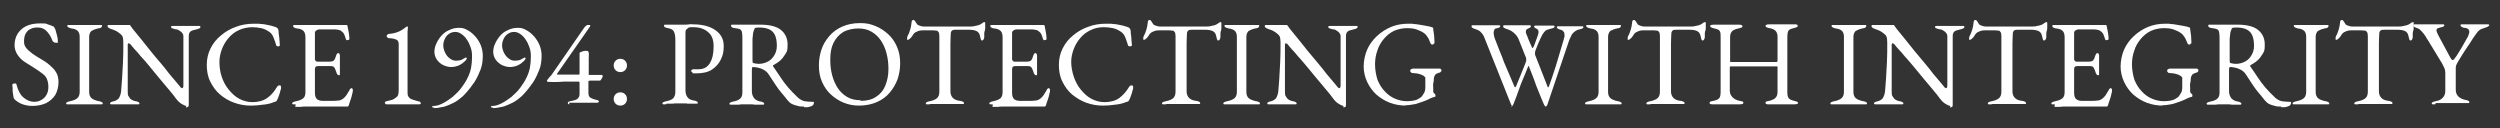
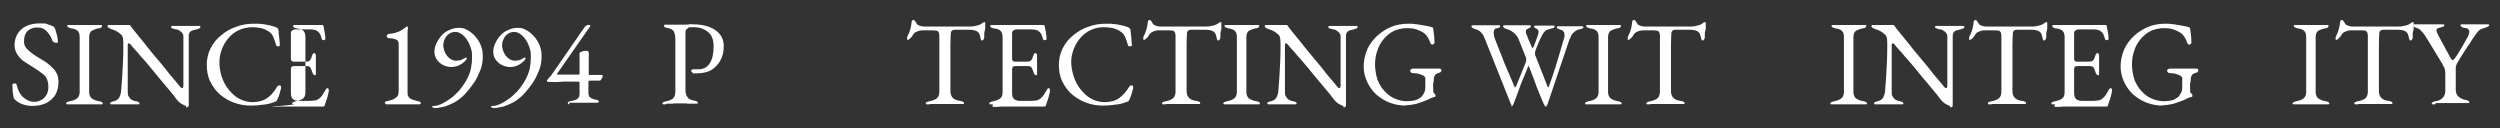
<svg xmlns="http://www.w3.org/2000/svg" id="Layer_1" viewBox="0 0 790.7 40.5">
  <rect x="0" y="0" width="790.7" height="40.5" fill="#333333" stroke="none" />
  <defs>
    <style>      .st0 {        fill: #fff;      }    </style>
  </defs>
  <path class="st0" d="M10.2,33.5c-1.1,0-2.1-.2-3-.5-.9-.3-1.7-.8-2.4-1.4-.1-.1-.2-.2-.3-.3,0-.1-.2-.3-.2-.4-.1-.5-.2-1.2-.3-2,0-.8,0-1.5-.1-2,0-.2,0-.3.2-.4.2,0,.3-.1.5-.1s.3,0,.4,0c.1,0,.2.2.2.3.5,2,1.3,3.4,2.3,4.2s2.1,1.3,3.2,1.3,1.7-.2,2.4-.6c.7-.4,1.2-.9,1.6-1.6s.6-1.5.6-2.5-.2-1.9-.5-2.6-.8-1.2-1.5-1.7c-.6-.5-1.4-1-2.3-1.6-1-.6-2-1.3-3-1.9s-1.8-1.4-2.4-2.3c-.6-.9-1-1.9-1-3.1s.3-2.5.9-3.5,1.5-1.9,2.7-2.5,2.7-.9,4.5-.9,1.7,0,2.4.3c.7.2,1.2.4,1.6.6.2,0,.4.2.5.4.1.2.2.4.3.6.2.5.3,1.2.5,1.8.2.7.3,1.3.3,2s-.2.4-.6.4-.5,0-.7-.2-.4-.2-.4-.4c-.5-1.4-1.2-2.4-1.9-3.1s-1.6-1.1-2.7-1.1-1.5.1-2.2.4-1.2.7-1.6,1.4c-.4.6-.6,1.5-.6,2.6s.3,1.5.7,2.1c.5.6,1.2,1.2,2,1.8.8.6,1.7,1.1,2.7,1.7.9.5,1.8,1.1,2.6,1.8s1.6,1.4,2.1,2.3c.6.9.8,2,.8,3.2s-.3,2.8-1,4c-.7,1.1-1.7,2-2.9,2.6-1.3.6-2.7.9-4.4.9Z" />
  <path class="st0" d="M22,33c-.3,0-.6,0-.8,0-.2,0-.3-.2-.3-.3,0-.3.4-.5,1.3-.7,1-.2,1.7-.5,2.2-.9s.8-1.1.8-2V11.7c0-.9-.2-1.5-.6-1.9-.4-.4-1-.7-2-.8-.8-.2-1.3-.4-1.3-.8s.1-.3.3-.3.5,0,.8,0c.7,0,1.3,0,1.7,0,.4,0,.9,0,1.3,0s.9,0,1.5,0,1,0,1.4,0c.4,0,.7,0,1.2,0,.4,0,1,0,1.7,0s.6,0,.8,0,.3.2.3.3-.1.3-.3.5-.5.2-1,.3c-.9.2-1.6.5-2.1.8-.4.4-.7,1-.7,1.9v17.4c0,.9.3,1.6.8,2s1.3.7,2.2.9c.4,0,.8.2,1,.3.2.1.3.2.3.4s-.1.3-.3.3c-.2,0-.5,0-.8,0-.7,0-1.3,0-1.7,0s-.9,0-1.3,0-.9,0-1.5,0-1.2,0-1.7,0-1,0-1.5,0c-.5,0-1.1,0-1.8,0Z" />
  <path class="st0" d="M58.9,33.5c-.2,0-.7-.2-1.4-.6-.7-.4-1.3-1-1.9-1.8-.1-.1-.4-.5-.9-1.2-.5-.6-1.2-1.4-2-2.4-.8-1-1.7-2-2.6-3.1-.9-1.1-1.9-2.3-2.8-3.4-.9-1.1-1.8-2.2-2.7-3.1-.8-1-1.5-1.8-2.1-2.4-.6-.7-.9-1.1-1-1.2-.2-.2-.3-.4-.5-.5-.1,0-.2-.1-.3-.1s-.2,0-.3.3c0,.2,0,.4,0,.5,0,1.3,0,2.7,0,4.3,0,1.6,0,3.3,0,5.1,0,1.7,0,3.4,0,5s.2,1.3.5,1.9c.3.6,1,1,1.9,1.2.4,0,.8.2,1,.3.2.1.3.2.3.4s-.1.3-.3.3c-.2,0-.5,0-.8,0-.7,0-1.2,0-1.6,0s-.7,0-.9,0-.6,0-1.1,0-.8,0-1.1,0-.6,0-.9,0c-.3,0-.8,0-1.5,0s-.6,0-.8,0c-.2,0-.3-.2-.3-.3s.1-.3.3-.4c.2-.1.5-.2,1-.3.7-.2,1.3-.6,1.6-1.1.3-.6.5-1.2.6-2,.1-1,.2-2.3.3-3.9.1-1.6.2-3.4.3-5.4s.1-4,.1-6.1-.4-2.3-1.1-2.9c-.7-.6-1.6-1.1-2.7-1.4-.1,0-.3-.2-.7-.3-.3-.2-.5-.4-.5-.6s.1-.4.3-.4c.2,0,.4,0,.5,0,.7,0,1.3,0,1.8,0s.9,0,1.2,0c.4,0,.8,0,1.2,0,.4,0,1,0,1.7,0s.4,0,.5.2.3.3.4.5c.1.2.4.6,1,1.3s1.3,1.6,2.2,2.7,1.8,2.2,2.8,3.5c1,1.2,2,2.5,3.1,3.7,1,1.2,2,2.4,2.8,3.5.9,1.1,1.6,1.9,2.2,2.6.6.7.9,1.1,1,1.2.1.1.3.3.4.5.2.2.4.3.5.3.2,0,.4-.3.4-.8,0-.4,0-1,0-2.1,0-1,0-2.2,0-3.7s0-3,0-4.7v-5.2c0-.5-.3-1-.8-1.4-.5-.4-1-.7-1.4-.7-.4,0-.8-.2-1.2-.3-.4-.1-.5-.3-.5-.5s.2-.3.5-.3c.4,0,.7,0,1,0h2.2c.6,0,1.1,0,1.5,0,.4,0,.8,0,1.2,0,.4,0,1,0,1.8,0s.6,0,.8,0c.2,0,.3.2.3.3,0,.4-.4.6-1.3.8-.9.2-1.6.4-1.9.7-.3.3-.5.7-.5,1.4,0,.1,0,.6,0,1.5,0,.9,0,2,0,3.3s0,2.8,0,4.3c0,1.5,0,3.1,0,4.6v4.1c0,.6,0,1.2,0,1.7,0,.5,0,.9,0,1.3s0,.6,0,.8c0,.4,0,.7-.3.8-.2.1-.4.2-.6.2Z" />
  <path class="st0" d="M79.3,33.4c-1.8,0-3.5-.3-5.2-.9-1.7-.6-3.2-1.5-4.5-2.6-1.3-1.1-2.3-2.5-3.1-4.1-.8-1.6-1.1-3.4-1.1-5.3s.4-3.6,1.2-5.2c.8-1.6,1.9-3,3.3-4.1,1.4-1.2,3-2.1,4.7-2.7,1.8-.7,3.7-1,5.6-1s1.8,0,2.5.1c.7,0,1.4.2,2,.3s1.4.3,2.3.6c.4.1.7.3.8.5.2.2.3.5.3.8,0,.6.1,1.2.2,1.9s.1,1.5.2,2.5c0,.2,0,.3-.2.4-.2.1-.4.1-.6,0-.2,0-.4-.2-.4-.5-.3-1-.6-1.8-.9-2.5-.3-.7-.8-1.3-1.5-1.7-.6-.4-1.4-.8-2.3-1-.9-.2-1.9-.3-2.9-.3s-2.9.3-4.1.9c-1.3.6-2.4,1.4-3.3,2.5-.9,1-1.6,2.2-2.1,3.5s-.8,2.7-.8,4.1.2,3.1.7,4.6c.5,1.5,1.2,2.9,2.2,4.1s2,2.2,3.3,2.9c1.3.7,2.7,1.1,4.3,1.1s3.4-.4,4.6-1.3c1.2-.8,2.2-2,3.1-3.5.2-.3.4-.5.8-.5s.5.2.5.6,0,.5-.2,1c-.1.4-.2.9-.4,1.4-.2.5-.3.9-.5,1.3-.2.4-.3.6-.4.7-.1.1-.4.2-.8.3-.9.4-2.1.7-3.4.8-1.3.2-2.6.3-3.9.3Z" />
-   <path class="st0" d="M93.5,33c-.3,0-.6,0-.8,0-.2,0-.3-.2-.3-.3,0-.3.4-.5,1.3-.7,1-.2,1.7-.5,2.2-.9.5-.4.7-1.1.7-2V11.8c0-.9-.2-1.6-.6-2-.4-.4-1-.7-2-.8-.4,0-.8-.2-1-.3s-.3-.3-.3-.5.1-.3.3-.3.5,0,.8,0c1,0,1.8,0,2.5,0,.7,0,1.3,0,2,0s1.4,0,2.3,0,1.7,0,2.7,0,1.8,0,2.6,0c.9,0,1.6,0,2.2,0,.6,0,1,0,1.1,0s.3,0,.4,0c.2,0,.2.1.3.3.1.7.3,1.4.4,2.1s.2,1.3.2,1.8,0,.4-.2.5c-.1,0-.2.1-.4.1s-.2,0-.3,0c0,0-.1-.2-.2-.3-.1-.4-.3-.9-.4-1.2s-.3-.7-.5-.9c-.4-.4-.8-.7-1.2-.8-.4-.1-.9-.2-1.4-.2h-5c-.2,0-.5.1-.8.3-.4.2-.5.5-.5.9v8.1c0,.2,0,.4.2.6s.3.3.5.3h3.8c.7,0,1.3-.1,1.5-.4.3-.3.5-.8.7-1.5.2-.6.4-.8.7-.8s.2,0,.3.2c.1.1.2.3.2.5s0,.3,0,.7c0,.4,0,.7,0,1.1,0,.4,0,.7,0,.9s0,.6,0,1,0,.8,0,1.2c0,.4,0,.6,0,.7,0,.2,0,.3,0,.5,0,.1-.1.2-.3.2-.4,0-.7-.4-.9-1.2-.2-.6-.4-1-.6-1.3s-.6-.4-1.2-.4h-3.6c-.4,0-.8,0-1,.2-.2.1-.3.4-.3.8v7.4c0,1,.2,1.6.6,2s1.1.6,1.9.6h2.8c.8,0,1.5,0,2.1-.1.6,0,1-.3,1.4-.5.4-.3.8-.7,1.1-1.1.3-.5.7-1.1,1.1-1.8,0-.2.2-.3.3-.4.1-.1.2-.1.3-.1.1,0,.2,0,.3.2,0,0,.1.2.1.4,0,.2,0,.6-.2,1.2-.1.6-.3,1.2-.5,1.8-.2.6-.4,1.1-.5,1.5,0,.2-.1.3-.2.5s-.2.2-.3.2c-1.2,0-2.4,0-3.4,0s-2,0-3,0c-.9,0-1.9,0-2.8,0-.9,0-1.9,0-2.8,0s-1.1,0-1.5,0-.8,0-1.3.1c-.4,0-1,0-1.7,0Z" />
+   <path class="st0" d="M93.5,33c-.3,0-.6,0-.8,0-.2,0-.3-.2-.3-.3,0-.3.4-.5,1.3-.7,1-.2,1.7-.5,2.2-.9.5-.4.7-1.1.7-2V11.8c0-.9-.2-1.6-.6-2-.4-.4-1-.7-2-.8-.4,0-.8-.2-1-.3s-.3-.3-.3-.5.1-.3.3-.3.5,0,.8,0c1,0,1.8,0,2.5,0,.7,0,1.3,0,2,0c.9,0,1.6,0,2.2,0,.6,0,1,0,1.1,0s.3,0,.4,0c.2,0,.2.1.3.3.1.7.3,1.4.4,2.1s.2,1.3.2,1.8,0,.4-.2.5c-.1,0-.2.1-.4.1s-.2,0-.3,0c0,0-.1-.2-.2-.3-.1-.4-.3-.9-.4-1.2s-.3-.7-.5-.9c-.4-.4-.8-.7-1.2-.8-.4-.1-.9-.2-1.4-.2h-5c-.2,0-.5.1-.8.3-.4.2-.5.5-.5.9v8.1c0,.2,0,.4.2.6s.3.3.5.3h3.8c.7,0,1.3-.1,1.5-.4.3-.3.5-.8.7-1.5.2-.6.4-.8.7-.8s.2,0,.3.2c.1.1.2.3.2.5s0,.3,0,.7c0,.4,0,.7,0,1.1,0,.4,0,.7,0,.9s0,.6,0,1,0,.8,0,1.2c0,.4,0,.6,0,.7,0,.2,0,.3,0,.5,0,.1-.1.2-.3.2-.4,0-.7-.4-.9-1.2-.2-.6-.4-1-.6-1.3s-.6-.4-1.2-.4h-3.6c-.4,0-.8,0-1,.2-.2.1-.3.4-.3.8v7.4c0,1,.2,1.6.6,2s1.1.6,1.9.6h2.8c.8,0,1.5,0,2.1-.1.6,0,1-.3,1.4-.5.4-.3.8-.7,1.1-1.1.3-.5.7-1.1,1.1-1.8,0-.2.2-.3.3-.4.1-.1.2-.1.3-.1.1,0,.2,0,.3.2,0,0,.1.2.1.4,0,.2,0,.6-.2,1.2-.1.6-.3,1.2-.5,1.8-.2.6-.4,1.1-.5,1.5,0,.2-.1.3-.2.5s-.2.2-.3.2c-1.2,0-2.4,0-3.4,0s-2,0-3,0c-.9,0-1.9,0-2.8,0-.9,0-1.9,0-2.8,0s-1.1,0-1.5,0-.8,0-1.3.1c-.4,0-1,0-1.7,0Z" />
  <path class="st0" d="M122.3,33c-.2,0-.3,0-.4-.2-.1-.1-.2-.2-.2-.3,0-.2.2-.4.6-.5,1-.2,1.8-.4,2.3-.7s.9-.6,1.2-1c.2-.4.3-1,.3-1.7v-14.7c0-.7-.3-1.2-.8-1.4-.5-.2-1.2-.4-2-.4-.3,0-.5,0-.7-.2-.2-.1-.3-.3-.3-.5s0-.3.3-.5.4-.2.7-.2c.8-.1,1.4-.2,2-.4.6-.2,1.1-.4,1.6-.7.5-.3,1.1-.7,1.7-1.2,0,0,0,0,0,0h0c.1,0,.2,0,.3,0,.1,0,.1.1.1.2,0,.4,0,.8-.1,1.3,0,.4,0,.9,0,1.5v17.7c0,.6,0,1.1.3,1.5.2.3.5.6,1,.8.5.2,1.3.4,2.3.7.2,0,.3,0,.4.2.1,0,.2.2.2.3,0,.3-.2.4-.5.4-.7,0-1.3,0-1.9,0-.5,0-1,0-1.5,0-.5,0-1.1,0-1.8,0-1,0-1.9,0-2.6,0-.7,0-1.6,0-2.7,0Z" />
  <path class="st0" d="M137.2,34c-.2,0-.3,0-.4,0,0,0-.1-.1-.1-.2,0-.1,0-.2.2-.3.1,0,.2,0,.4,0,.8,0,1.7-.3,2.7-.8,1-.5,2-1.2,3.1-2,1-.9,2-1.8,2.8-2.9.8-1.1,1.5-2.1,2-3.2.5-1,.9-2.1,1.1-3.2.2-1.1.3-2.2.3-3.5s-.1-1.8-.4-2.8c-.3-.9-.7-1.8-1.2-2.5-.5-.8-1.1-1.4-1.7-1.8-.7-.5-1.3-.7-2-.7s-1.5.2-2.1.7c-.6.4-1,1-1.3,1.7s-.4,1.3-.4,1.9.2,1.5.6,2.3.9,1.4,1.5,1.8c.6.5,1.3.7,1.9.7s1.4-.1,1.8-.3c.4-.2.8-.4,1.3-.7.1,0,.2,0,.3.1s0,.2,0,.3c-.1.3-.3.5-.6.8-.3.2-.5.4-.7.6-.2.1-.5.3-.8.5-.4.2-.8.4-1.3.5s-.9.2-1.4.2c-.9,0-1.7-.2-2.6-.6-.8-.4-1.5-1-2-1.7s-.8-1.6-.8-2.5.2-1.8.6-2.6c.4-.9.9-1.7,1.6-2.5.7-.8,1.5-1.4,2.5-1.8,1-.5,2-.7,3.2-.7s1.8.3,2.7.8c.9.5,1.7,1.2,2.4,2,.7.8,1.3,1.8,1.7,2.8.4,1.1.6,2.1.6,3.2,0,1.6-.2,3.1-.7,4.4s-1.1,2.6-1.9,3.9c-.8,1.2-1.8,2.5-3,3.8-.7.8-1.5,1.4-2.3,2-.8.6-1.7,1-2.6,1.4-.9.4-1.7.7-2.6.8-.8.2-1.6.3-2.2.3Z" />
  <path class="st0" d="M155.8,34c-.2,0-.3,0-.4,0,0,0-.1-.1-.1-.2,0-.1,0-.2.2-.3.1,0,.2,0,.4,0,.8,0,1.7-.3,2.7-.8,1-.5,2-1.2,3.1-2,1-.9,2-1.8,2.8-2.9.8-1.1,1.5-2.1,2-3.2.5-1,.9-2.1,1.1-3.2.2-1.1.3-2.2.3-3.5s-.1-1.8-.4-2.8c-.3-.9-.7-1.8-1.2-2.5-.5-.8-1.1-1.4-1.7-1.8-.7-.5-1.3-.7-2-.7s-1.5.2-2.1.7c-.6.4-1,1-1.3,1.7s-.4,1.3-.4,1.9.2,1.5.6,2.3.9,1.4,1.5,1.8c.6.5,1.3.7,1.9.7s1.4-.1,1.8-.3c.4-.2.8-.4,1.3-.7.1,0,.2,0,.3.1s0,.2,0,.3c-.1.3-.3.5-.6.8-.3.2-.5.4-.7.6-.2.1-.5.3-.8.5-.4.2-.8.4-1.3.5s-.9.2-1.4.2c-.9,0-1.7-.2-2.6-.6-.8-.4-1.5-1-2-1.7s-.8-1.6-.8-2.5.2-1.8.6-2.6c.4-.9.9-1.7,1.6-2.5.7-.8,1.5-1.4,2.5-1.8,1-.5,2-.7,3.2-.7s1.8.3,2.7.8c.9.5,1.7,1.2,2.4,2,.7.8,1.3,1.8,1.7,2.8.4,1.1.6,2.1.6,3.2,0,1.6-.2,3.1-.7,4.4s-1.1,2.6-1.9,3.9c-.8,1.2-1.8,2.5-3,3.8-.7.8-1.5,1.4-2.3,2-.8.6-1.7,1-2.6,1.4-.9.4-1.7.7-2.6.8-.8.2-1.6.3-2.2.3Z" />
  <path class="st0" d="M180.2,33c-.1,0-.3,0-.4-.1-.2,0-.2-.2-.2-.4s0-.2.2-.3.3-.1.5-.2c1.2-.2,2-.4,2.4-.8.4-.4.6-.8.6-1.5v-3.6c0-.1,0-.2-.3-.3-.2,0-.3,0-.3,0-1.1,0-2,0-2.9,0-.9,0-1.9,0-2.9.1s-2.2,0-3.5,0c-.1,0-.2,0-.3-.1s-.1-.2-.1-.3,0,0,0-.1c.3-.4.6-.7.7-.9.2-.2.3-.3.4-.4.1-.1.2-.3.4-.5l10.1-14.6c.2-.2.3-.5.6-.7s.4-.4.6-.4h.8c.1,0,.1.2,0,.5l-10.4,14.9c0,0,0,.1,0,.2,0,0,0,.1,0,.1h6.6c.1,0,.2,0,.3,0,.1,0,.2-.1.2-.2v-6c0-.3,0-.5,0-.6,0-.1.1-.2.3-.3.4-.2.8-.3,1.2-.4.4,0,.7,0,.9,0,.3,0,.4.2.5.6s0,1,0,1.8v5c0,.2,0,.2.2.2.3,0,.6,0,.8,0h.7c.4,0,.7,0,1.1,0,.4,0,.8,0,1.2,0,.3,0,.4.1.4.3s0,.4-.2.7-.2.4-.4.6c-.1.2-.2.2-.3.2-.3,0-.6,0-.9,0-.3,0-.7,0-1,0s-.4,0-.7,0c-.2,0-.4,0-.5,0-.1,0-.2,0-.3.1-.1,0-.2,0-.2.1v3.6c0,.7.2,1.3.5,1.5s1,.6,2.1.8c.2,0,.3,0,.5.2.2.1.2.2.2.3s0,.2-.2.3c-.1,0-.2.1-.4.1-.7,0-1.3,0-1.7,0-.4,0-.8,0-1.2,0-.4,0-.8,0-1.5,0s-1.2,0-1.6,0-.8,0-1.2,0c-.4,0-1,0-1.7,0Z" />
-   <path class="st0" d="M196.2,22.8c-.6,0-1.1-.2-1.5-.6-.4-.4-.6-.9-.6-1.5s.2-1.1.6-1.5c.4-.4.9-.6,1.5-.6s1.1.2,1.5.6.6.9.6,1.5-.2,1.1-.6,1.5-.9.6-1.5.6ZM196.2,33.4c-.6,0-1.1-.2-1.5-.6-.4-.4-.6-.9-.6-1.5s.2-1.1.6-1.5c.4-.4.9-.6,1.5-.6s1.1.2,1.5.6.6.9.6,1.5-.2,1.1-.6,1.5c-.4.4-.9.6-1.5.6Z" />
  <path class="st0" d="M210.6,33c-.3,0-.6,0-.8,0-.2,0-.3-.2-.3-.3,0-.3.4-.5,1.3-.7,1-.2,1.7-.5,2.1-.9.4-.4.7-1.1.7-2V12.8c0-1.2-.1-2-.4-2.7s-.9-1-1.9-1.2c-.4,0-.8-.2-1-.3s-.3-.3-.3-.5.1-.3.3-.3.5,0,.8,0h1.6c.3,0,.7,0,1,0,.3,0,.7,0,1.2,0s1,0,1.6,0,1,0,1.5-.1.9,0,1.2,0c2.9,0,5.3.6,7,1.8,1.8,1.2,2.7,2.9,2.7,5s-.3,3-.9,4.3c-.6,1.3-1.6,2.4-2.8,3.2s-2.9,1.2-4.9,1.2-1,0-1.3-.3c-.3-.2-.4-.3-.4-.5s0-.2.2-.3.3-.2.4-.2.3,0,.6,0,.7,0,1.2,0c1.5,0,2.7-.6,3.5-1.9.8-1.3,1.2-3,1.2-5.3s-.6-3.6-1.8-4.6-2.7-1.5-4.6-1.5-1.3.1-1.8.4c-.5.2-.7.7-.7,1.2v18.3c0,.9.2,1.7.6,2.2.4.6,1,.9,2,1.1.4,0,.8.2,1,.3.2.1.3.2.3.4s-.1.3-.3.3c-.2,0-.5,0-.8,0-.7,0-1.2,0-1.6,0-.4,0-.7,0-1-.1-.3,0-.7,0-1.2,0s-1.2,0-1.7,0c-.5,0-1,0-1.5.1-.5,0-1.1,0-1.8,0Z" />
-   <path class="st0" d="M254.3,33.7c-.7,0-1.4,0-2-.2s-1.2-.3-1.8-.6-1-.7-1.5-1.3c-.6-.8-1.2-1.5-1.8-2.2-.6-.7-1.2-1.5-1.8-2.4s-1.4-2.1-2.3-3.5c-.4-.6-.9-1.1-1.7-1.5-.6-.3-1.1-.5-1.7-.6s-1-.2-1.4-.2c-.2,0-.4,0-.4.2,0,.2-.1.3-.1.6v6.8c0,.8.2,1.5.6,2.1.4.6,1.1,1,2,1.2.4,0,.8.2,1,.3.2.1.3.2.3.4s-.1.3-.3.3c-.2,0-.5,0-.8,0-.7,0-1.2,0-1.6,0-.4,0-.7,0-1-.1-.3,0-.7,0-1.2,0s-1.2,0-1.7,0-1,0-1.5.1c-.5,0-1.1,0-1.8,0s-.6,0-.8,0c-.2,0-.3-.2-.3-.3,0-.3.4-.5,1.3-.7,1-.2,1.7-.5,2.1-.9.5-.4.7-1.1.7-2V12.6c0-1,0-1.7-.1-2.2,0-.5-.3-.9-.6-1.1-.3-.2-.9-.3-1.6-.4-.4,0-.8-.1-1-.3-.2-.1-.3-.3-.3-.5s.1-.3.3-.3c.2,0,.5,0,.8,0h1.6c.3,0,.7,0,1,0,.3,0,.7,0,1.2,0s.9,0,1.3,0,.8,0,1.3,0c.5,0,1.1,0,1.8,0,2.8,0,5,.5,6.4,1.6s2.2,2.6,2.2,4.7-.2,2.1-.7,3c-.5.8-1,1.5-1.7,2.1-.7.6-1.4,1-2.1,1.4-.1,0-.1,0-.1.2s0,.2.1.3c.8,1.2,1.6,2.3,2.3,3.4s1.5,2.1,2.4,3.2c.9,1,1.9,2.1,3.1,3.2.7.6,1.3.9,2,1.1.7.1,1.5.2,2.4.2s.6.1.6.4-.2.7-.6.9c-.4.2-.8.3-1.3.4-.5,0-.9,0-1.2,0ZM239.9,20.2c1.2,0,2.2-.3,3.1-.8.9-.5,1.5-1.2,2-2.1.5-.9.7-1.8.7-2.8s-.1-2-.4-2.9c-.3-.9-.8-1.6-1.6-2.1s-2-.8-3.6-.8-1.4.3-1.6.8c-.3.5-.4,1.5-.5,2.8,0,.6,0,1.5,0,2.6,0,1.1,0,2.4,0,3.9s.2,1,.5,1.2c.4.1.9.2,1.5.2Z" />
-   <path class="st0" d="M271.7,33.4c-1.7,0-3.3-.3-4.8-.9-1.5-.6-2.9-1.5-4.1-2.6-1.2-1.1-2.1-2.4-2.8-4-.7-1.5-1-3.3-1-5.2s.3-3.4.8-5,1.4-3,2.5-4.3,2.5-2.3,4.1-3c1.6-.7,3.5-1.1,5.6-1.1s3.3.3,4.8.9c1.5.6,2.9,1.5,4.1,2.6s2.1,2.4,2.8,4,1,3.3,1,5.2-.3,3.4-.8,5c-.6,1.6-1.4,3-2.5,4.3-1.1,1.3-2.5,2.3-4.1,3-1.6.7-3.5,1.1-5.6,1.1ZM272.2,31.9c2,0,3.6-.4,4.9-1.3,1.3-.8,2.3-2,2.9-3.5s1-3.2,1-5.2-.2-3.4-.6-5c-.4-1.6-1-2.9-1.8-4.1-.8-1.2-1.8-2.1-3-2.8s-2.6-1-4.2-1-3.5.4-4.8,1.2c-1.3.8-2.3,2-3,3.4s-1,3.2-1,5.2.2,3.5.6,5,1,2.9,1.8,4.1,1.8,2.1,3,2.8,2.6,1,4.2,1Z" />
  <path class="st0" d="M293.9,33c-.3,0-.6,0-.8,0-.2,0-.3-.2-.3-.3s.1-.3.3-.4c.2-.1.5-.2,1-.3,1-.2,1.7-.5,2.2-.9.5-.4.8-1.1.8-2.1v-14.9c0-1.2,0-2.1,0-2.7,0-.6-.1-1.1-.3-1.3s-.3-.4-.5-.4c-.4,0-.7-.1-1.1-.1s-.9,0-1.6,0h-1.8c-.6,0-1.2.1-1.8.4-.6.2-1,.6-1.3,1.1,0,.1-.2.3-.4.6-.2.2-.4.5-.6.6-.2.2-.4.3-.6.3s-.2,0-.2-.2c0-.1,0-.2,0-.3,0-.3,0-.5.2-.8.4-.7.6-1.4.8-2,.2-.6.3-1.3.4-2.1,0-.4.1-.7.3-.8.1,0,.3-.1.4-.1s.3.2.5.5c.2.3.4.6.5.8.2.3.5.4,1.1.6s1.1.2,1.6.2h13.5c.9,0,1.6,0,2.2-.2.6-.1,1.1-.2,1.5-.4.3-.2.6-.3.8-.5.2-.2.4-.3.7-.3s.1,0,.2.3c0,.2,0,.4,0,.6s0,.3,0,.5,0,.4,0,.5c0,.5-.1.8-.2,1,0,.2-.1.4-.1.5,0,.2,0,.4,0,.7v.5c0,.2,0,.5-.2.8-.1.3-.3.4-.5.4s-.3-.1-.4-.4c-.1-.3-.2-.7-.3-1.2-.1-.5-.4-1-.9-1.3-.5-.3-1.4-.5-2.6-.5h-3.9c-.6,0-1,0-1.3.2s-.5.5-.5,1.2c0,.6-.1,1.6-.1,3v15.1c0,.9.3,1.6.8,2.1.5.5,1.3.8,2.2.9.4,0,.8.2,1,.3.2.1.3.2.3.4s-.1.3-.3.3c-.2,0-.5,0-.8,0-.7,0-1.3,0-1.7,0-.4,0-.9,0-1.3,0s-.9,0-1.5,0-1.2,0-1.7,0c-.5,0-1,0-1.5,0s-1.1,0-1.8,0Z" />
  <path class="st0" d="M314,33c-.3,0-.6,0-.8,0-.2,0-.3-.2-.3-.3,0-.3.4-.5,1.3-.7,1-.2,1.7-.5,2.2-.9.5-.4.7-1.1.7-2V11.8c0-.9-.2-1.6-.6-2-.4-.4-1-.7-2-.8-.4,0-.8-.2-1-.3-.2-.1-.3-.3-.3-.5s.1-.3.3-.3c.2,0,.5,0,.8,0,1,0,1.8,0,2.5,0,.7,0,1.3,0,2,0,.7,0,1.4,0,2.3,0s1.7,0,2.7,0,1.8,0,2.6,0c.9,0,1.6,0,2.2,0,.6,0,1,0,1.1,0s.3,0,.4,0c.2,0,.2.1.3.3.1.7.3,1.4.4,2.1s.2,1.3.2,1.8,0,.4-.2.5c-.1,0-.2.1-.4.1s-.2,0-.3,0c0,0-.1-.2-.2-.3-.1-.4-.3-.9-.4-1.2s-.3-.7-.5-.9c-.4-.4-.8-.7-1.2-.8s-.9-.2-1.4-.2h-5c-.2,0-.5.1-.8.3-.4.2-.5.5-.5.9v8.1c0,.2,0,.4.2.6s.3.3.5.3h3.8c.7,0,1.3-.1,1.5-.4.3-.3.5-.8.7-1.5.2-.6.4-.8.7-.8s.2,0,.3.2c.1.1.2.3.2.5s0,.3,0,.7c0,.4,0,.7,0,1.1,0,.4,0,.7,0,.9s0,.6,0,1,0,.8,0,1.2,0,.6,0,.7c0,.2,0,.3,0,.5s-.1.2-.3.2c-.4,0-.7-.4-.9-1.2-.2-.6-.4-1-.6-1.3s-.6-.4-1.2-.4h-3.6c-.4,0-.8,0-1,.2-.2.1-.3.4-.3.8v7.4c0,1,.2,1.6.6,2s1.1.6,1.9.6h2.8c.8,0,1.5,0,2.1-.1.6,0,1-.3,1.4-.5.4-.3.8-.7,1.1-1.1.3-.5.7-1.1,1.1-1.8,0-.2.2-.3.3-.4.1-.1.2-.1.3-.1.1,0,.2,0,.3.2,0,0,.1.2.1.4,0,.2,0,.6-.2,1.2-.1.6-.3,1.2-.5,1.8-.2.6-.4,1.1-.5,1.5,0,.2-.1.3-.2.5,0,.1-.2.2-.3.2-1.2,0-2.4,0-3.4,0-1.1,0-2.1,0-3,0-.9,0-1.9,0-2.8,0s-1.9,0-2.8,0-1.1,0-1.5,0-.8,0-1.3.1c-.4,0-1,0-1.7,0Z" />
  <path class="st0" d="M348.8,33.4c-1.8,0-3.5-.3-5.2-.9-1.7-.6-3.1-1.5-4.5-2.6-1.3-1.1-2.3-2.5-3.1-4.1-.8-1.6-1.1-3.4-1.1-5.3s.4-3.6,1.2-5.2c.8-1.6,1.9-3,3.3-4.1,1.4-1.2,3-2.1,4.7-2.7,1.8-.7,3.7-1,5.6-1s1.8,0,2.5.1c.7,0,1.4.2,2,.3.7.1,1.4.3,2.3.6.4.1.7.3.8.5.2.2.3.5.3.8,0,.6.1,1.2.2,1.9,0,.7.1,1.5.2,2.5,0,.2,0,.3-.3.4-.2.1-.4.1-.6,0-.2,0-.4-.2-.4-.5-.3-1-.6-1.8-.9-2.5-.3-.7-.8-1.3-1.5-1.7-.6-.4-1.4-.8-2.3-1-.9-.2-1.9-.3-2.9-.3-1.5,0-2.9.3-4.1.9-1.3.6-2.4,1.4-3.3,2.5-.9,1-1.6,2.2-2.1,3.5s-.8,2.7-.8,4.1.3,3.1.8,4.6,1.2,2.9,2.2,4.1,2,2.2,3.3,2.9c1.3.7,2.7,1.1,4.3,1.1s3.4-.4,4.6-1.3,2.2-2,3.1-3.5c.2-.3.4-.5.8-.5s.5.2.5.6,0,.5-.2,1c-.1.4-.2.9-.4,1.4-.2.5-.3.9-.5,1.3-.2.4-.3.6-.4.7-.1.1-.4.2-.8.3-1,.4-2.1.7-3.4.8-1.3.2-2.6.3-3.9.3Z" />
  <path class="st0" d="M368.6,33c-.3,0-.6,0-.8,0-.2,0-.3-.2-.3-.3s.1-.3.3-.4c.2-.1.5-.2,1-.3,1-.2,1.7-.5,2.2-.9.5-.4.8-1.1.8-2.1v-14.9c0-1.2,0-2.1,0-2.7,0-.6-.1-1.1-.3-1.3s-.3-.4-.5-.4c-.4,0-.7-.1-1.1-.1s-.9,0-1.6,0h-1.8c-.6,0-1.2.1-1.8.4-.6.2-1,.6-1.3,1.1,0,.1-.2.3-.4.6-.2.2-.4.5-.6.6-.2.2-.4.3-.6.3s-.2,0-.2-.2c0-.1,0-.2,0-.3,0-.3,0-.5.2-.8.4-.7.6-1.4.8-2,.2-.6.3-1.3.4-2.1,0-.4.1-.7.3-.8.1,0,.3-.1.4-.1s.3.2.5.5c.2.3.4.6.5.8.2.3.5.4,1.1.6s1.1.2,1.6.2h13.5c.9,0,1.6,0,2.2-.2.6-.1,1.1-.2,1.5-.4.3-.2.6-.3.8-.5.2-.2.4-.3.7-.3s.1,0,.2.3c0,.2,0,.4,0,.6s0,.3,0,.5,0,.4,0,.5c0,.5-.1.8-.2,1,0,.2-.1.4-.1.5,0,.2,0,.4,0,.7v.5c0,.2,0,.5-.2.8-.1.3-.3.4-.5.4s-.3-.1-.4-.4c-.1-.3-.2-.7-.3-1.2-.1-.5-.4-1-.9-1.3-.5-.3-1.4-.5-2.6-.5h-3.9c-.6,0-1,0-1.3.2s-.5.5-.5,1.2c0,.6-.1,1.6-.1,3v15.1c0,.9.3,1.6.8,2.1.5.5,1.3.8,2.2.9.4,0,.8.2,1,.3.2.1.3.2.3.4s-.1.3-.3.3c-.2,0-.5,0-.8,0-.7,0-1.3,0-1.7,0-.4,0-.9,0-1.3,0s-.9,0-1.5,0-1.2,0-1.7,0c-.5,0-1,0-1.5,0s-1.1,0-1.8,0Z" />
  <path class="st0" d="M388,33c-.3,0-.6,0-.8,0-.2,0-.3-.2-.3-.3,0-.3.4-.5,1.3-.7,1-.2,1.7-.5,2.2-.9.5-.4.8-1.1.8-2V11.7c0-.9-.2-1.5-.6-1.9-.4-.4-1-.7-2-.8-.8-.2-1.3-.4-1.3-.8s.1-.3.3-.3c.2,0,.5,0,.8,0,.7,0,1.3,0,1.7,0,.4,0,.9,0,1.3,0s.9,0,1.5,0,1,0,1.4,0,.7,0,1.2,0c.4,0,1,0,1.7,0s.6,0,.8,0,.3.2.3.3-.1.3-.3.5-.5.2-1,.3c-.9.2-1.6.5-2.1.8-.4.4-.7,1-.7,1.9v17.4c0,.9.3,1.6.8,2,.5.4,1.3.7,2.2.9.4,0,.8.2,1,.3.2.1.3.2.3.4s-.1.3-.3.3c-.2,0-.5,0-.8,0-.7,0-1.3,0-1.7,0-.5,0-.9,0-1.3,0s-.9,0-1.5,0-1.2,0-1.7,0-1,0-1.5,0-1.1,0-1.8,0Z" />
  <path class="st0" d="M424.9,33.5c-.2,0-.7-.2-1.4-.6-.7-.4-1.3-1-1.9-1.8-.1-.1-.4-.5-.9-1.2-.5-.6-1.2-1.4-2-2.4-.8-1-1.7-2-2.6-3.1s-1.9-2.3-2.8-3.4c-1-1.1-1.8-2.2-2.7-3.1-.8-1-1.5-1.8-2.1-2.4s-.9-1.1-1-1.2c-.2-.2-.3-.4-.5-.5-.1,0-.2-.1-.3-.1s-.2,0-.3.3c0,.2,0,.4,0,.5,0,1.3,0,2.7,0,4.3s0,3.3,0,5.1,0,3.4,0,5,.2,1.3.5,1.9c.3.6,1,1,1.9,1.2.4,0,.8.2,1,.3.2.1.3.2.3.4s-.1.3-.3.3c-.2,0-.5,0-.8,0-.7,0-1.2,0-1.6,0-.3,0-.7,0-.9,0s-.6,0-1.1,0-.8,0-1.1,0-.6,0-.9,0c-.3,0-.8,0-1.5,0s-.6,0-.8,0c-.2,0-.3-.2-.3-.3s.1-.3.3-.4c.2-.1.5-.2,1-.3.7-.2,1.3-.6,1.6-1.1.3-.6.5-1.2.6-2,.1-1,.2-2.3.3-3.9.1-1.6.2-3.4.3-5.4s.1-4,.1-6.1-.4-2.3-1.1-2.9c-.7-.6-1.6-1.1-2.7-1.4-.1,0-.3-.2-.7-.3-.3-.2-.5-.4-.5-.6s.1-.4.3-.4c.2,0,.4,0,.5,0,.7,0,1.3,0,1.8,0,.5,0,.9,0,1.2,0,.4,0,.8,0,1.2,0,.4,0,1,0,1.7,0s.4,0,.5.2.3.3.4.5c.1.2.4.6,1,1.3s1.3,1.6,2.2,2.7,1.8,2.2,2.8,3.5c1,1.2,2.1,2.5,3.1,3.7,1,1.2,2,2.4,2.8,3.5.9,1.1,1.6,1.9,2.2,2.6s.9,1.1,1,1.2c.1.1.2.3.4.5.2.2.4.3.5.3.2,0,.4-.3.4-.8,0-.4,0-1,0-2.1,0-1,0-2.2,0-3.7s0-3,0-4.7v-5.2c0-.5-.3-1-.8-1.4-.5-.4-1-.7-1.4-.7-.4,0-.8-.2-1.2-.3-.4-.1-.5-.3-.5-.5s.2-.3.5-.3c.4,0,.7,0,1,0h2.2c.6,0,1.1,0,1.5,0,.4,0,.7,0,1.2,0,.4,0,1,0,1.8,0s.6,0,.8,0c.2,0,.3.2.3.3,0,.4-.4.6-1.3.8-.9.2-1.6.4-1.9.7-.3.3-.5.7-.5,1.4,0,.1,0,.6,0,1.5,0,.9,0,2,0,3.3s0,2.8,0,4.3c0,1.5,0,3.1,0,4.6v4.1c0,.6,0,1.2,0,1.7,0,.5,0,.9,0,1.3s0,.6,0,.8c0,.4,0,.7-.2.8-.2.1-.4.2-.6.2Z" />
  <path class="st0" d="M444.7,33.4c-1.8,0-3.5-.3-5.1-.9-1.6-.6-3-1.5-4.3-2.6-1.2-1.1-2.2-2.5-2.9-4-.7-1.5-1.1-3.2-1.1-4.9s.4-3.7,1.1-5.3c.7-1.6,1.8-3.1,3.1-4.3,1.3-1.2,2.8-2.2,4.5-2.9s3.5-1,5.4-1,1,0,1.8.1c.8,0,1.5.2,2.3.3s1.5.3,2.2.4,1.1.3,1.4.4c.1,0,.2.1.2.2,0,0,0,.2,0,.3.1.7.2,1.5.3,2.2,0,.7.1,1.4.1,1.9s0,.4-.2.5c-.1.2-.3.3-.4.3-.3,0-.5-.1-.6-.3s-.2-.5-.3-.7c-.2-.4-.3-.8-.5-1.1-.2-.3-.4-.6-.7-1-.2-.2-.5-.5-1-.8-.5-.3-1.2-.6-2-.9-.8-.3-1.9-.4-3.1-.4s-2.8.3-4.1.9c-1.2.6-2.3,1.5-3.2,2.6s-1.6,2.3-2,3.7c-.5,1.4-.7,2.8-.7,4.3s.3,3.4.8,4.9c.6,1.4,1.3,2.6,2.3,3.6.9,1,2,1.8,3.2,2.3s2.4.8,3.7.8,2.6-.2,3.3-.5c.7-.4,1.2-.7,1.4-.9s.5-.7.8-1.2.4-1.1.4-1.8,0-.5,0-.7c0-.3,0-.5,0-.8s0-.5,0-.7,0-.5,0-.7c0-.2,0-.3-.2-.4-.2-.3-.6-.5-1.1-.7-.5-.2-1-.3-1.5-.4-.5,0-.9-.1-1.2-.1s-.3,0-.5-.2-.3-.3-.3-.5.1-.4.3-.5.4-.2.5-.2c.6,0,1.2,0,1.7,0s.9,0,1.4,0c.5,0,1.1,0,1.8,0s1.2,0,1.7,0c.5,0,1,0,1.7,0s.3,0,.5.1c.2,0,.3.2.3.5s-.1.3-.3.5-.4.2-.5.2c-.6.2-1,.4-1.2.7-.2.3-.4.7-.4,1.2,0,.6-.1,1.1-.2,1.5s0,.9,0,1.4v1c0,.1,0,.2,0,.3,0,0,.1.2.2.3,0,.1.2.2.3.3.1.1.2.2.2.3s0,.2,0,.4c0,.2-.2.3-.5.3-.2,0-.5.2-1.1.4-.5.3-1.2.6-2,.9-.8.3-1.7.6-2.7.9-1,.2-2.2.4-3.4.4Z" />
  <path class="st0" d="M478.2,33.5c0,0-.1-.1-.2-.3-.1-.2-.2-.5-.3-.7l-8.3-20.8c-.3-.7-.7-1.2-1.1-1.6-.4-.4-1-.7-1.7-.9-.4-.1-.7-.3-.9-.4-.2-.1-.3-.3-.3-.5s.1-.3.3-.3c.2,0,.5,0,.8,0,.6,0,1.1,0,1.7,0,.5,0,1.1,0,1.7,0s1.4,0,2,0,1.2,0,1.5,0,.6,0,.8,0c.2,0,.3.2.3.3s-.1.3-.3.4c-.2.1-.5.2-1,.3-.3,0-.5.2-.6.5s-.2.5-.2.8c0,.4.1,1,.3,1.7.6,1.5,1.1,2.8,1.6,4.1.5,1.2,1,2.4,1.4,3.6.5,1.1,1,2.3,1.5,3.5s1.1,2.5,1.7,4c.1.3.2.4.3.4,0,0,.2-.1.3-.3l3-7.4c0-.2.1-.4.2-.5,0-.1,0-.3,0-.4,0-.2,0-.3,0-.5,0-.2-.1-.4-.2-.6l-2.2-5.5c-.3-.8-.9-1.5-1.6-2.1-.7-.6-1.4-.9-2.1-1.1-.4-.1-.7-.3-.9-.4-.2-.1-.3-.3-.3-.5s.1-.3.3-.3c.2,0,.5,0,.8,0s.8,0,1.2,0c.4,0,.8,0,1.2,0s.8,0,1.3,0,1.1,0,1.6,0,.9,0,1.3,0,.6,0,.8,0c.2,0,.3.2.3.3s-.1.4-.4.5-.5.3-.8.4c-.3.2-.4.4-.4.7s0,.1,0,.2c0,0,0,.1,0,.2,0,.1.1.4.3.8s.3.8.5,1.3c.2.5.4.9.6,1.4s.3.7.4.9c.1.3.2.5.3.5,0,0,.2-.1.4-.5.2-.5.4-1,.6-1.6.2-.6.4-1.1.6-1.7s.3-.9.3-1.1c0,0,0-.2,0-.3,0-.3-.1-.5-.3-.7-.2-.2-.5-.3-.7-.4s-.4-.3-.4-.5.1-.3.3-.3c.2,0,.5,0,.8,0,.6,0,.9,0,1.2,0,.2,0,.5,0,.8,0s.8,0,1.1,0c.3,0,.7,0,1.2,0s.6,0,.8,0c.2,0,.3.2.3.3s-.1.3-.3.4c-.2.1-.5.2-1,.3-.8.2-1.4.4-1.7.7s-.6.7-.9,1.2c-.1.2-.3.6-.6,1.2s-.5,1.1-.8,1.8-.5,1.2-.7,1.8c0,.2-.2.4-.2.8,0,.3,0,.6,0,.7l4,10.2c0,.1.1.2.2.1,0,0,.2-.2.2-.3.6-1.7,1.4-3.9,2.2-6.5.8-2.6,1.6-5.4,2.5-8.4,0-.2.1-.5.2-.7s0-.5,0-.7c0-.4,0-.7-.3-1-.2-.3-.5-.5-.9-.6-.3,0-.5-.2-.8-.3s-.4-.3-.4-.5.1-.3.3-.3c.2,0,.5,0,.8,0,.5,0,1,0,1.4,0,.4,0,.9,0,1.4,0s1.3,0,1.8,0c.6,0,1.1,0,1.6,0s.6,0,.8,0c.2,0,.3.2.3.3s-.1.3-.3.4c-.2.1-.5.2-1,.3-.6.1-1.1.4-1.6.8s-.8.8-1,1.3c-.2.5-.4.9-.6,1.3l-6.8,20.1c0,.1-.1.3-.2.5-.1.2-.3.4-.4.4s-.2,0-.3-.2c-.1-.2-.2-.3-.3-.5-.7-1.5-1.2-2.9-1.7-4.1-.5-1.2-1-2.4-1.4-3.7-.5-1.2-1-2.6-1.6-4.1,0-.2-.1-.3-.2-.2,0,0-.1.2-.2.4-.6,1.5-1.1,2.8-1.6,3.9-.5,1.1-.9,2.3-1.3,3.4-.4,1.2-.9,2.5-1.5,4-.1.3-.2.5-.4.8s-.3.4-.5.4Z" />
  <path class="st0" d="M502.4,33c-.3,0-.6,0-.8,0-.2,0-.3-.2-.3-.3,0-.3.4-.5,1.3-.7,1-.2,1.7-.5,2.2-.9.5-.4.8-1.1.8-2V11.7c0-.9-.2-1.5-.6-1.9-.4-.4-1-.7-2-.8-.8-.2-1.3-.4-1.3-.8s.1-.3.3-.3c.2,0,.5,0,.8,0,.7,0,1.3,0,1.7,0,.4,0,.9,0,1.3,0s.9,0,1.5,0,1,0,1.4,0,.7,0,1.2,0c.4,0,1,0,1.7,0s.6,0,.8,0,.3.2.3.3-.1.3-.3.5-.5.2-1,.3c-.9.2-1.6.5-2.1.8-.4.4-.7,1-.7,1.9v17.4c0,.9.3,1.6.8,2,.5.4,1.3.7,2.2.9.4,0,.8.2,1,.3.2.1.3.2.3.4s-.1.3-.3.3c-.2,0-.5,0-.8,0-.7,0-1.3,0-1.7,0-.5,0-.9,0-1.3,0s-.9,0-1.5,0-1.2,0-1.7,0-1,0-1.5,0-1.1,0-1.8,0Z" />
  <path class="st0" d="M521.8,33c-.3,0-.6,0-.8,0-.2,0-.3-.2-.3-.3s.1-.3.3-.4c.2-.1.5-.2,1-.3,1-.2,1.7-.5,2.2-.9.5-.4.8-1.1.8-2.1v-14.9c0-1.2,0-2.1,0-2.7,0-.6-.1-1.1-.3-1.3s-.3-.4-.5-.4c-.4,0-.7-.1-1.1-.1s-.9,0-1.6,0h-1.8c-.6,0-1.2.1-1.8.4-.6.2-1,.6-1.3,1.1,0,.1-.2.3-.4.6-.2.2-.4.5-.6.6-.2.2-.4.3-.6.3s-.2,0-.2-.2c0-.1,0-.2,0-.3,0-.3,0-.5.2-.8.4-.7.6-1.4.8-2,.2-.6.3-1.3.4-2.1,0-.4.1-.7.3-.8.1,0,.3-.1.4-.1s.3.2.5.5c.2.3.4.6.5.8.2.3.5.4,1.1.6s1.1.2,1.6.2h13.5c.9,0,1.6,0,2.2-.2.6-.1,1.1-.2,1.5-.4.3-.2.6-.3.8-.5.2-.2.4-.3.7-.3s.1,0,.2.3c0,.2,0,.4,0,.6s0,.3,0,.5,0,.4,0,.5c0,.5-.1.8-.2,1,0,.2-.1.4-.1.5,0,.2,0,.4,0,.7v.5c0,.2,0,.5-.2.8-.1.3-.3.4-.5.4s-.3-.1-.4-.4c-.1-.3-.2-.7-.3-1.2-.1-.5-.4-1-.9-1.3-.5-.3-1.4-.5-2.6-.5h-3.9c-.6,0-1,0-1.3.2s-.5.5-.5,1.2c0,.6-.1,1.6-.1,3v15.1c0,.9.3,1.6.8,2.1.5.5,1.3.8,2.2.9.4,0,.8.2,1,.3.2.1.3.2.3.4s-.1.3-.3.3c-.2,0-.5,0-.8,0-.7,0-1.3,0-1.7,0-.4,0-.9,0-1.3,0s-.9,0-1.5,0-1.2,0-1.7,0c-.5,0-1,0-1.5,0s-1.1,0-1.8,0Z" />
-   <path class="st0" d="M541.8,33c-.3,0-.6,0-.8-.1-.2,0-.3-.2-.3-.4,0-.3.4-.5,1.2-.6,1-.2,1.6-.5,1.9-.9s.4-1.1.4-2V11.7c0-.9,0-1.5-.3-1.9-.2-.4-.8-.6-1.7-.8-.8-.2-1.3-.4-1.3-.7s0-.3.3-.4c.2,0,.5-.1.8-.1.7,0,1.2,0,1.6,0,.4,0,.7,0,1.1,0,.3,0,.8,0,1.3,0s1,0,1.3,0c.3,0,.7,0,1.1,0,.4,0,.9,0,1.6,0s1.1.2,1.1.5-.1.3-.3.4c-.2.1-.5.2-1,.3-.9.2-1.6.5-2,.9-.4.5-.6,1-.6,1.8v7.6c0,.2,0,.3.2.3.1,0,.2,0,.3,0h14.2c.2,0,.3-.2.3-.5v-7.5c0-.7-.2-1.3-.5-1.7-.4-.5-1-.8-2-1-.4,0-.8-.2-1-.3-.2-.1-.3-.2-.3-.4,0-.3.4-.5,1.1-.5s1.3,0,1.7,0c.4,0,.9,0,1.3,0s.9,0,1.5,0,.8,0,1.1,0c.3,0,.6,0,.9,0,.3,0,.8,0,1.5,0s.6,0,.8.1c.2,0,.3.2.3.4,0,.3-.4.5-1.3.7-.9.2-1.5.5-1.7.9-.2.4-.3,1-.3,1.8v17.4c0,1,.1,1.6.4,2s.8.7,1.8.9c.8.2,1.2.4,1.2.6s-.1.3-.3.4c-.2,0-.5.1-.8.1-.7,0-1.2,0-1.6,0s-.7,0-1.1,0c-.3,0-.8,0-1.3,0s-1,0-1.3,0c-.3,0-.7,0-1.1,0s-1,0-1.7,0-.6,0-.8-.1c-.2,0-.3-.2-.3-.4s0-.3.3-.4c.2,0,.5-.2.9-.2.8-.2,1.5-.5,1.9-.9.5-.5.7-1.1.7-1.9v-7.9c0-.1,0-.2-.2-.2h-14.7c-.1,0-.2.1-.2.4v7.3c0,.8.3,1.5.9,2.1s1.3.9,2.2,1.1c.4,0,.7.2.9.2.2,0,.3.2.3.4s-.1.3-.3.4c-.2,0-.5.1-.8.1-.7,0-1.3,0-1.7,0-.5,0-.9,0-1.3,0s-.9,0-1.5,0-1,0-1.4,0c-.4,0-.8,0-1.2,0-.4,0-1,0-1.7,0Z" />
  <path class="st0" d="M580,33c-.3,0-.6,0-.8,0-.2,0-.3-.2-.3-.3,0-.3.4-.5,1.3-.7,1-.2,1.7-.5,2.2-.9.5-.4.8-1.1.8-2V11.7c0-.9-.2-1.5-.6-1.9-.4-.4-1-.7-2-.8-.8-.2-1.3-.4-1.3-.8s.1-.3.3-.3c.2,0,.5,0,.8,0,.7,0,1.3,0,1.7,0,.4,0,.9,0,1.3,0s.9,0,1.5,0,1,0,1.4,0,.7,0,1.2,0c.4,0,1,0,1.7,0s.6,0,.8,0,.3.2.3.3-.1.3-.3.5-.5.2-1,.3c-.9.2-1.6.5-2.1.8-.4.4-.7,1-.7,1.9v17.4c0,.9.3,1.6.8,2,.5.4,1.3.7,2.2.9.4,0,.8.2,1,.3.2.1.3.2.3.4s-.1.3-.3.3c-.2,0-.5,0-.8,0-.7,0-1.3,0-1.7,0-.5,0-.9,0-1.3,0s-.9,0-1.5,0-1.2,0-1.7,0-1,0-1.5,0-1.1,0-1.8,0Z" />
  <path class="st0" d="M616.8,33.5c-.2,0-.7-.2-1.4-.6-.7-.4-1.3-1-1.9-1.8-.1-.1-.4-.5-.9-1.2-.5-.6-1.2-1.4-2-2.4-.8-1-1.7-2-2.6-3.1s-1.9-2.3-2.8-3.4c-1-1.1-1.8-2.2-2.7-3.1-.8-1-1.5-1.8-2.1-2.4s-.9-1.1-1-1.2c-.2-.2-.3-.4-.5-.5-.1,0-.2-.1-.3-.1s-.2,0-.3.3c0,.2,0,.4,0,.5,0,1.3,0,2.7,0,4.3s0,3.3,0,5.1,0,3.4,0,5,.2,1.3.5,1.9c.3.6,1,1,1.9,1.2.4,0,.8.2,1,.3.2.1.3.2.3.4s-.1.3-.3.3c-.2,0-.5,0-.8,0-.7,0-1.2,0-1.6,0-.3,0-.7,0-.9,0s-.6,0-1.1,0-.8,0-1.1,0-.6,0-.9,0c-.3,0-.8,0-1.5,0s-.6,0-.8,0c-.2,0-.3-.2-.3-.3s.1-.3.3-.4c.2-.1.5-.2,1-.3.7-.2,1.3-.6,1.6-1.1.3-.6.5-1.2.6-2,.1-1,.2-2.3.3-3.9.1-1.6.2-3.4.3-5.4s.1-4,.1-6.1-.4-2.3-1.1-2.9c-.7-.6-1.6-1.1-2.7-1.4-.1,0-.3-.2-.7-.3-.3-.2-.5-.4-.5-.6s.1-.4.3-.4c.2,0,.4,0,.5,0,.7,0,1.3,0,1.8,0,.5,0,.9,0,1.2,0,.4,0,.8,0,1.2,0,.4,0,1,0,1.7,0s.4,0,.5.2.3.3.4.5c.1.2.4.6,1,1.3s1.3,1.6,2.2,2.7,1.8,2.2,2.8,3.5c1,1.2,2.1,2.5,3.1,3.7,1,1.2,2,2.4,2.8,3.5.9,1.1,1.6,1.9,2.2,2.6s.9,1.1,1,1.2c.1.1.2.3.4.5.2.2.4.3.5.3.2,0,.4-.3.4-.8,0-.4,0-1,0-2.1,0-1,0-2.2,0-3.7s0-3,0-4.7v-5.2c0-.5-.3-1-.8-1.4-.5-.4-1-.7-1.4-.7-.4,0-.8-.2-1.2-.3-.4-.1-.5-.3-.5-.5s.2-.3.5-.3c.4,0,.7,0,1,0h2.2c.6,0,1.1,0,1.5,0,.4,0,.7,0,1.2,0,.4,0,1,0,1.8,0s.6,0,.8,0c.2,0,.3.2.3.3,0,.4-.4.6-1.3.8-.9.2-1.6.4-1.9.7-.3.3-.5.7-.5,1.4,0,.1,0,.6,0,1.5,0,.9,0,2,0,3.3s0,2.8,0,4.3c0,1.5,0,3.1,0,4.6v4.1c0,.6,0,1.2,0,1.7,0,.5,0,.9,0,1.3s0,.6,0,.8c0,.4,0,.7-.2.8-.2.1-.4.2-.6.2Z" />
  <path class="st0" d="M629.8,33c-.3,0-.6,0-.8,0-.2,0-.3-.2-.3-.3s.1-.3.3-.4c.2-.1.5-.2,1-.3,1-.2,1.7-.5,2.2-.9.5-.4.8-1.1.8-2.1v-14.9c0-1.2,0-2.1,0-2.7,0-.6-.1-1.1-.3-1.3s-.3-.4-.5-.4c-.4,0-.7-.1-1.1-.1s-.9,0-1.6,0h-1.8c-.6,0-1.2.1-1.8.4-.6.2-1,.6-1.3,1.1,0,.1-.2.3-.4.6-.2.2-.4.5-.6.6-.2.2-.4.3-.6.3s-.2,0-.2-.2c0-.1,0-.2,0-.3,0-.3,0-.5.2-.8.4-.7.6-1.4.8-2,.2-.6.3-1.3.4-2.1,0-.4.1-.7.3-.8.1,0,.3-.1.4-.1s.3.2.5.5c.2.3.4.6.5.8.2.3.5.4,1.1.6s1.1.2,1.6.2h13.5c.9,0,1.6,0,2.2-.2.6-.1,1.1-.2,1.5-.4.3-.2.6-.3.8-.5.2-.2.4-.3.7-.3s.1,0,.2.3c0,.2,0,.4,0,.6s0,.3,0,.5,0,.4,0,.5c0,.5-.1.8-.2,1,0,.2-.1.4-.1.5,0,.2,0,.4,0,.7v.5c0,.2,0,.5-.2.8-.1.3-.3.4-.5.4s-.3-.1-.4-.4c-.1-.3-.2-.7-.3-1.2-.1-.5-.4-1-.9-1.3-.5-.3-1.4-.5-2.6-.5h-3.9c-.6,0-1,0-1.3.2s-.5.5-.5,1.2c0,.6-.1,1.6-.1,3v15.1c0,.9.3,1.6.8,2.1.5.5,1.3.8,2.2.9.4,0,.8.2,1,.3.2.1.3.2.3.4s-.1.3-.3.3c-.2,0-.5,0-.8,0-.7,0-1.3,0-1.7,0-.4,0-.9,0-1.3,0s-.9,0-1.5,0-1.2,0-1.7,0c-.5,0-1,0-1.5,0s-1.1,0-1.8,0Z" />
  <path class="st0" d="M649.9,33c-.3,0-.6,0-.8,0-.2,0-.3-.2-.3-.3,0-.3.4-.5,1.3-.7,1-.2,1.7-.5,2.2-.9.5-.4.7-1.1.7-2V11.8c0-.9-.2-1.6-.6-2-.4-.4-1-.7-2-.8-.4,0-.8-.2-1-.3-.2-.1-.3-.3-.3-.5s.1-.3.3-.3c.2,0,.5,0,.8,0,1,0,1.8,0,2.5,0,.7,0,1.3,0,2,0,.7,0,1.4,0,2.3,0s1.7,0,2.7,0,1.8,0,2.6,0c.9,0,1.6,0,2.2,0,.6,0,1,0,1.1,0s.3,0,.4,0c.2,0,.2.1.3.3.1.7.3,1.4.4,2.1s.2,1.3.2,1.8,0,.4-.2.5c-.1,0-.2.1-.4.1s-.2,0-.3,0c0,0-.1-.2-.2-.3-.1-.4-.3-.9-.4-1.2s-.3-.7-.5-.9c-.4-.4-.8-.7-1.2-.8s-.9-.2-1.4-.2h-5c-.2,0-.5.1-.8.3-.4.2-.5.5-.5.9v8.1c0,.2,0,.4.2.6s.3.3.5.3h3.8c.7,0,1.3-.1,1.5-.4.3-.3.5-.8.7-1.5.2-.6.4-.8.7-.8s.2,0,.3.2c.1.1.2.3.2.5s0,.3,0,.7c0,.4,0,.7,0,1.1,0,.4,0,.7,0,.9s0,.6,0,1,0,.8,0,1.2,0,.6,0,.7c0,.2,0,.3,0,.5s-.1.2-.3.2c-.4,0-.7-.4-.9-1.2-.2-.6-.4-1-.6-1.3s-.6-.4-1.2-.4h-3.6c-.4,0-.8,0-1,.2-.2.1-.3.4-.3.8v7.4c0,1,.2,1.6.6,2s1.1.6,1.9.6h2.8c.8,0,1.5,0,2.1-.1.6,0,1-.3,1.4-.5.4-.3.8-.7,1.1-1.1.3-.5.7-1.1,1.1-1.8,0-.2.2-.3.3-.4.1-.1.2-.1.3-.1.1,0,.2,0,.3.2,0,0,.1.2.1.4,0,.2,0,.6-.2,1.2-.1.6-.3,1.2-.5,1.8-.2.6-.4,1.1-.5,1.5,0,.2-.1.3-.2.5,0,.1-.2.2-.3.2-1.2,0-2.4,0-3.4,0-1.1,0-2.1,0-3,0-.9,0-1.9,0-2.8,0s-1.9,0-2.8,0-1.1,0-1.5,0-.8,0-1.3.1c-.4,0-1,0-1.7,0Z" />
  <path class="st0" d="M684.1,33.4c-1.8,0-3.5-.3-5.1-.9-1.6-.6-3-1.5-4.3-2.6-1.2-1.1-2.2-2.5-2.9-4-.7-1.5-1.1-3.2-1.1-4.9s.4-3.7,1.1-5.3c.7-1.6,1.8-3.1,3.1-4.3,1.3-1.2,2.8-2.2,4.5-2.9s3.5-1,5.4-1,1,0,1.8.1c.8,0,1.5.2,2.3.3s1.5.3,2.2.4,1.1.3,1.4.4c.1,0,.2.1.2.2,0,0,0,.2,0,.3.1.7.2,1.5.3,2.2,0,.7.1,1.4.1,1.9s0,.4-.2.5c-.1.2-.3.3-.4.3-.3,0-.5-.1-.6-.3s-.2-.5-.3-.7c-.2-.4-.3-.8-.5-1.1-.2-.3-.4-.6-.7-1-.2-.2-.5-.5-1-.8-.5-.3-1.2-.6-2-.9-.8-.3-1.9-.4-3.1-.4s-2.8.3-4.1.9c-1.2.6-2.3,1.5-3.2,2.6s-1.6,2.3-2,3.7c-.5,1.4-.7,2.8-.7,4.3s.3,3.4.8,4.9c.6,1.4,1.3,2.6,2.3,3.6.9,1,2,1.8,3.2,2.3s2.4.8,3.7.8,2.6-.2,3.3-.5c.7-.4,1.2-.7,1.4-.9s.5-.7.8-1.2.4-1.1.4-1.8,0-.5,0-.7c0-.3,0-.5,0-.8s0-.5,0-.7,0-.5,0-.7c0-.2,0-.3-.2-.4-.2-.3-.6-.5-1.1-.7-.5-.2-1-.3-1.5-.4-.5,0-.9-.1-1.2-.1s-.3,0-.5-.2-.3-.3-.3-.5.1-.4.3-.5.4-.2.5-.2c.6,0,1.2,0,1.7,0s.9,0,1.4,0c.5,0,1.1,0,1.8,0s1.2,0,1.7,0c.5,0,1,0,1.7,0s.3,0,.5.1c.2,0,.3.2.3.5s-.1.3-.3.5-.4.2-.5.2c-.6.2-1,.4-1.2.7-.2.3-.4.7-.4,1.2,0,.6-.1,1.1-.2,1.5s0,.9,0,1.4v1c0,.1,0,.2,0,.3,0,0,.1.2.2.3,0,.1.2.2.3.3.1.1.2.2.2.3s0,.2,0,.4c0,.2-.2.3-.5.3-.2,0-.5.2-1.1.4-.5.3-1.2.6-2,.9-.8.3-1.7.6-2.7.9-1,.2-2.2.4-3.4.4Z" />
-   <path class="st0" d="M721.5,33.7c-.7,0-1.4,0-2-.2s-1.2-.3-1.8-.6-1-.7-1.5-1.3c-.6-.8-1.2-1.5-1.8-2.2-.6-.7-1.2-1.5-1.8-2.4s-1.4-2.1-2.3-3.5c-.4-.6-.9-1.1-1.7-1.5-.6-.3-1.1-.5-1.7-.6s-1-.2-1.4-.2c-.2,0-.4,0-.4.2,0,.2-.1.3-.1.6v6.8c0,.8.2,1.5.6,2.1.4.6,1.1,1,2,1.2.4,0,.8.2,1,.3.2.1.3.2.3.4s-.1.3-.3.3c-.2,0-.5,0-.8,0-.7,0-1.2,0-1.6,0-.4,0-.7,0-1-.1-.3,0-.7,0-1.2,0s-1.2,0-1.7,0-1,0-1.5.1c-.5,0-1.1,0-1.8,0s-.6,0-.8,0c-.2,0-.3-.2-.3-.3,0-.3.4-.5,1.3-.7,1-.2,1.7-.5,2.1-.9.5-.4.7-1.1.7-2V12.6c0-1,0-1.7-.1-2.2,0-.5-.3-.9-.6-1.1-.3-.2-.9-.3-1.6-.4-.4,0-.8-.1-1-.3-.2-.1-.3-.3-.3-.5s.1-.3.3-.3c.2,0,.5,0,.8,0h1.6c.3,0,.7,0,1,0,.3,0,.7,0,1.2,0s.9,0,1.3,0,.8,0,1.3,0c.5,0,1.1,0,1.8,0,2.8,0,5,.5,6.4,1.6s2.2,2.6,2.2,4.7-.2,2.1-.7,3c-.5.8-1,1.5-1.7,2.1-.7.6-1.4,1-2.1,1.4-.1,0-.1,0-.1.2s0,.2.1.3c.8,1.2,1.6,2.3,2.3,3.4s1.5,2.1,2.4,3.2c.9,1,1.9,2.1,3.1,3.2.7.6,1.3.9,2,1.1.7.1,1.5.2,2.4.2s.6.1.6.4-.2.7-.6.9c-.4.2-.8.3-1.3.4-.5,0-.9,0-1.2,0ZM707.1,20.2c1.2,0,2.2-.3,3.1-.8.9-.5,1.5-1.2,2-2.1.5-.9.7-1.8.7-2.8s-.1-2-.4-2.9c-.3-.9-.8-1.6-1.6-2.1s-2-.8-3.6-.8-1.4.3-1.6.8c-.3.5-.4,1.5-.5,2.8,0,.6,0,1.5,0,2.6,0,1.1,0,2.4,0,3.9s.2,1,.5,1.2c.4.1.9.2,1.5.2Z" />
  <path class="st0" d="M726.2,33c-.3,0-.6,0-.8,0-.2,0-.3-.2-.3-.3,0-.3.4-.5,1.3-.7,1-.2,1.7-.5,2.2-.9.5-.4.8-1.1.8-2V11.7c0-.9-.2-1.5-.6-1.9-.4-.4-1-.7-2-.8-.8-.2-1.3-.4-1.3-.8s.1-.3.3-.3c.2,0,.5,0,.8,0,.7,0,1.3,0,1.7,0,.4,0,.9,0,1.3,0s.9,0,1.5,0,1,0,1.4,0,.7,0,1.2,0c.4,0,1,0,1.7,0s.6,0,.8,0,.3.2.3.3-.1.3-.3.5-.5.2-1,.3c-.9.2-1.6.5-2.1.8-.4.4-.7,1-.7,1.9v17.4c0,.9.3,1.6.8,2,.5.4,1.3.7,2.2.9.4,0,.8.2,1,.3.2.1.3.2.3.4s-.1.3-.3.3c-.2,0-.5,0-.8,0-.7,0-1.3,0-1.7,0-.5,0-.9,0-1.3,0s-.9,0-1.5,0-1.2,0-1.7,0-1,0-1.5,0-1.1,0-1.8,0Z" />
  <path class="st0" d="M745.7,33c-.3,0-.6,0-.8,0-.2,0-.3-.2-.3-.3s.1-.3.3-.4c.2-.1.5-.2,1-.3,1-.2,1.7-.5,2.2-.9.5-.4.8-1.1.8-2.1v-14.9c0-1.2,0-2.1,0-2.7,0-.6-.1-1.1-.3-1.3s-.3-.4-.5-.4c-.4,0-.7-.1-1.1-.1s-.9,0-1.6,0h-1.8c-.6,0-1.2.1-1.8.4-.6.2-1,.6-1.3,1.1,0,.1-.2.3-.4.6-.2.2-.4.5-.6.6-.2.2-.4.3-.6.3s-.2,0-.2-.2c0-.1,0-.2,0-.3,0-.3,0-.5.2-.8.4-.7.6-1.4.8-2,.2-.6.3-1.3.4-2.1,0-.4.1-.7.3-.8.1,0,.3-.1.4-.1s.3.2.5.5c.2.3.4.6.5.8.2.3.5.4,1.1.6s1.1.2,1.6.2h13.5c.9,0,1.6,0,2.2-.2.6-.1,1.1-.2,1.5-.4.3-.2.6-.3.8-.5.2-.2.4-.3.7-.3s.1,0,.2.3c0,.2,0,.4,0,.6s0,.3,0,.5,0,.4,0,.5c0,.5-.1.8-.2,1,0,.2-.1.4-.1.5,0,.2,0,.4,0,.7v.5c0,.2,0,.5-.2.8-.1.3-.3.4-.5.4s-.3-.1-.4-.4c-.1-.3-.2-.7-.3-1.2-.1-.5-.4-1-.9-1.3-.5-.3-1.4-.5-2.6-.5h-3.9c-.6,0-1,0-1.3.2s-.5.5-.5,1.2c0,.6-.1,1.6-.1,3v15.1c0,.9.3,1.6.8,2.1.5.5,1.3.8,2.2.9.4,0,.8.2,1,.3.2.1.3.2.3.4s-.1.3-.3.3c-.2,0-.5,0-.8,0-.7,0-1.3,0-1.7,0-.4,0-.9,0-1.3,0s-.9,0-1.5,0-1.2,0-1.7,0c-.5,0-1,0-1.5,0s-1.1,0-1.8,0Z" />
  <path class="st0" d="M770.2,33c-.3,0-.6,0-.8,0-.2,0-.3-.2-.3-.3s.1-.3.3-.4c.2-.1.5-.2,1-.3,1-.2,1.7-.5,2.2-1.1.5-.5.8-1.2.8-2.2v-5.7c0-.5-.1-1.1-.4-1.7-.3-.6-.5-1-.6-1.2l-4.5-7.4c-.2-.3-.5-.7-.8-1.3-.4-.6-.8-1.1-1.3-1.6-.4-.5-.9-.8-1.3-.9-.4-.1-.7-.3-.9-.4-.2-.1-.3-.3-.3-.5s.1-.3.3-.3c.2,0,.5,0,.8,0,.6,0,1.3,0,2,0,.8,0,1.6,0,2.5,0s1.1,0,1.7,0c.5,0,1,0,1.4,0s.6,0,.8,0c.2,0,.3.2.3.3s-.1.3-.3.4-.5.2-1,.3c-.4.1-.7.2-.9.3-.2.1-.3.3-.3.6s.2.8.5,1.4l3.5,6.5c.5,1,.9,1.5,1.1,1.5s.3-.1.5-.3c.2-.2.4-.6.8-1.1.6-.9,1.1-1.8,1.6-2.6.5-.8,1-1.8,1.7-3,.3-.4.4-.8.5-1.1.1-.3.2-.6.2-.8,0-.5-.2-.8-.5-1-.3-.2-.7-.3-1.1-.3-.3,0-.5-.1-.8-.3s-.4-.3-.4-.5.1-.3.3-.3c.2,0,.5,0,.8,0,.6,0,1.1,0,1.5,0s.9,0,1.4,0,1.5,0,2.3,0c.7,0,1.3,0,1.7,0s.6,0,.8,0c.2,0,.3.2.3.3s-.2.3-.6.5-.9.3-1.4.5c-.7.2-1.2.5-1.7,1.1s-1,1.4-1.7,2.4c-.5.8-.9,1.5-1.3,2-.3.5-.7,1-1,1.5s-.6.9-.9,1.4c-.3.5-.7,1.1-1.1,1.8-.3.5-.6,1-.7,1.3-.1.3-.2.6-.2.9,0,.3,0,.7,0,1.2v5.8c0,.9.3,1.6.8,2.1s1.3.9,2.2,1.1c.4,0,.8.2,1,.3.2.1.3.2.3.4s-.1.3-.3.3c-.2,0-.5,0-.8,0-.7,0-1.3,0-1.7,0s-.9,0-1.3,0c-.4,0-.9,0-1.5,0s-1.2,0-1.7,0c-.5,0-1,0-1.5,0s-1.1,0-1.8,0Z" />
</svg>